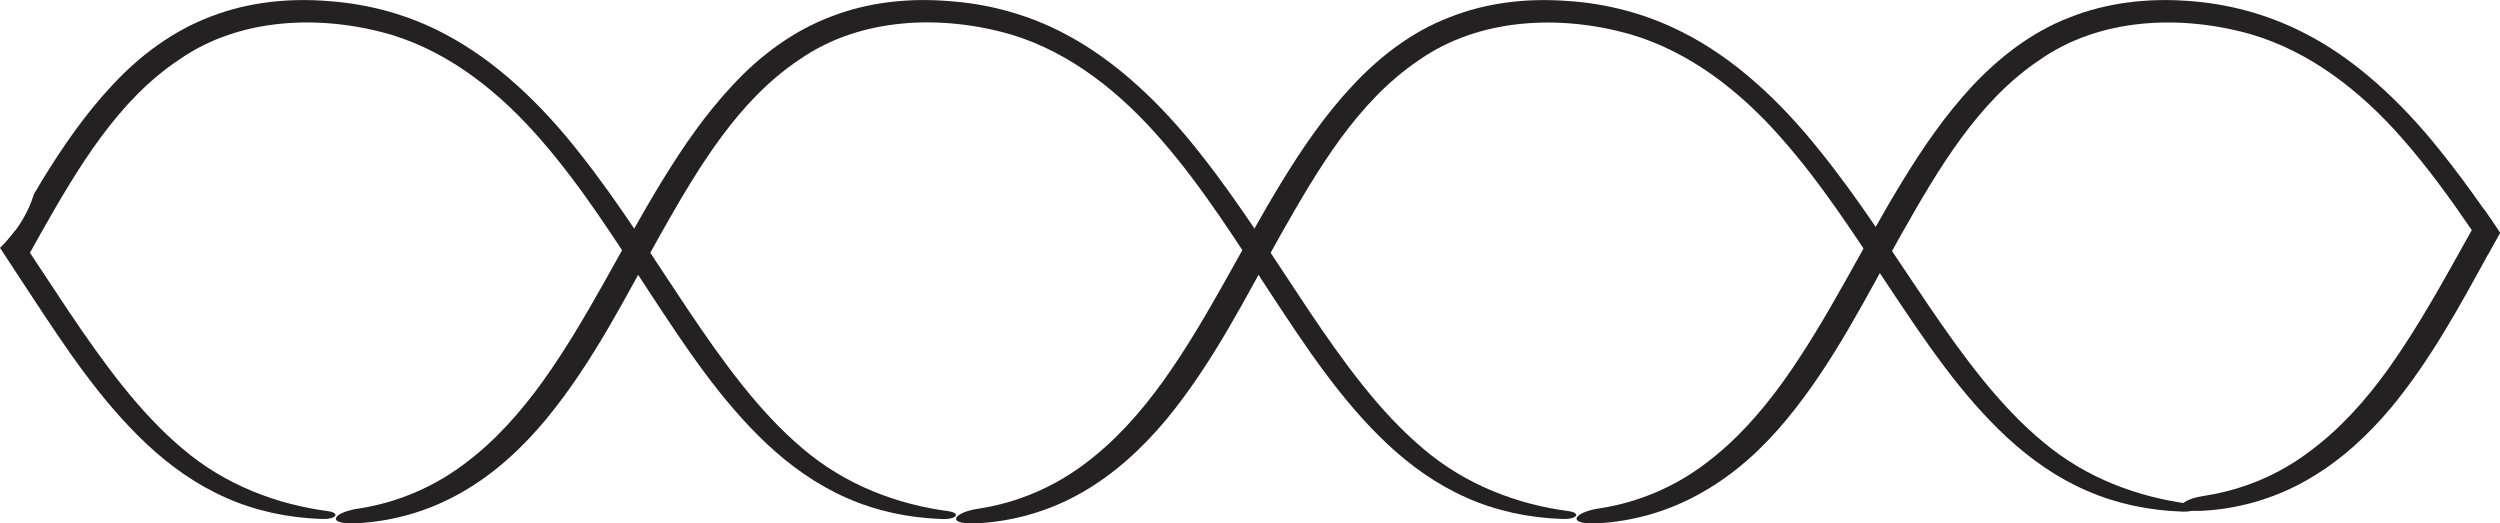
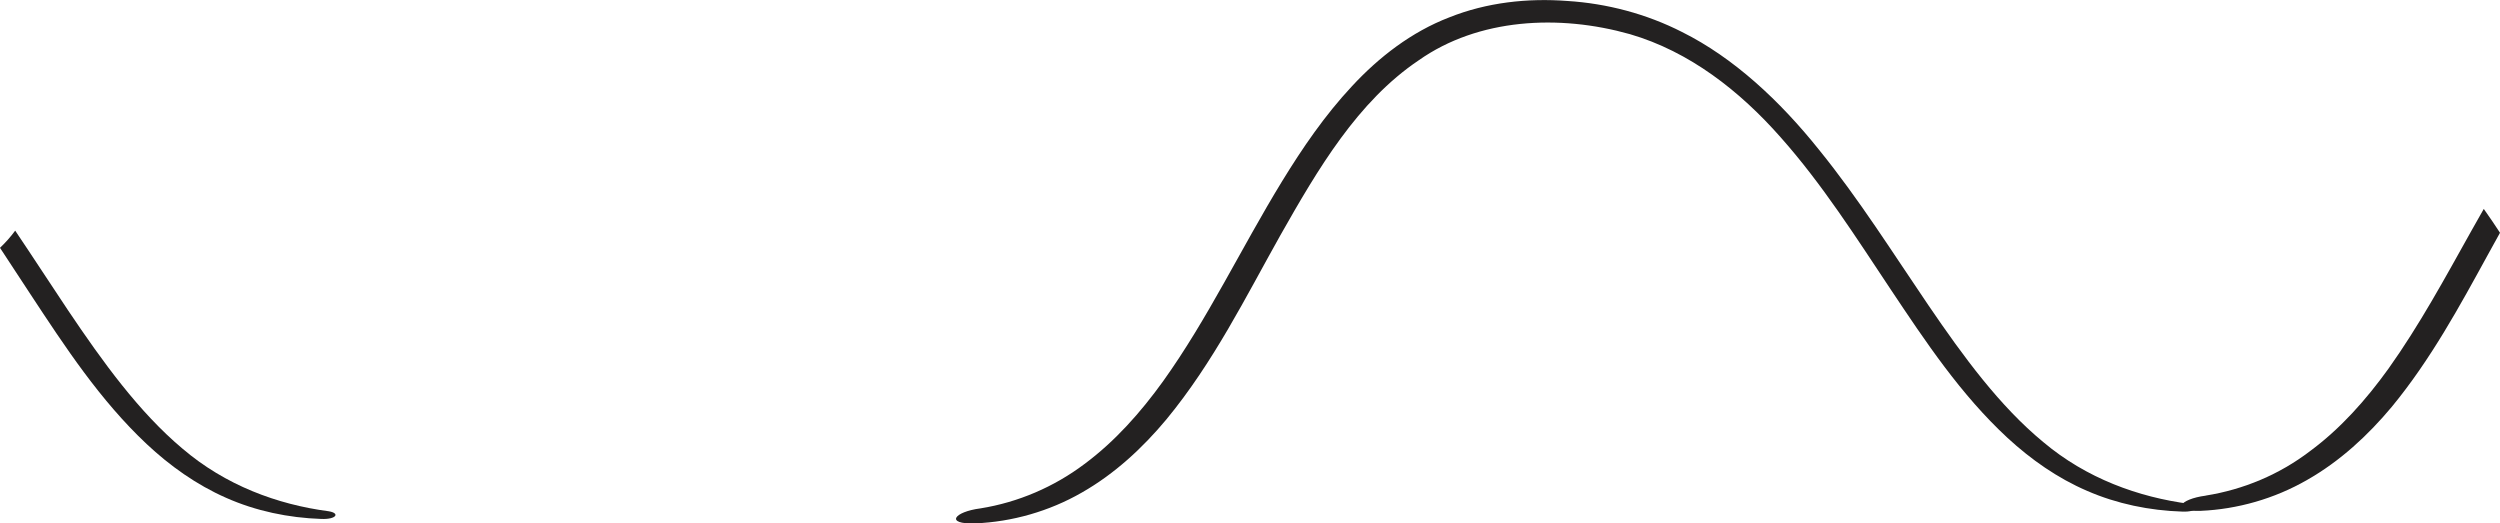
<svg xmlns="http://www.w3.org/2000/svg" id="text" viewBox="0 0 363.76 76.16">
  <defs>
    <style>.cls-1{fill:#232121;}</style>
  </defs>
-   <path class="cls-1" d="M362.01,37.03c-.76-1.18-1.56-2.36-2.36-3.55-3.2-4.69-6.52-9.27-10.26-13.5-5.99-6.79-13.31-12.51-21.96-15.02-10.3-2.9-22.04-2.33-30.73,3.81-8.88,5.95-14.68,15.82-20.13,25.47-5.03,8.92-9.72,18.46-16.59,26.77-3.43,4.16-7.51,7.93-12.32,10.64-4.77,2.75-10.18,4.27-15.44,4.5-4.54.15-3.09-1.72.72-2.21,5.49-.88,10.71-3.09,15.14-6.44,4.42-3.28,8.16-7.51,11.4-12.01,6.52-9.11,11.36-19.37,17.31-29.09,2.97-4.88,6.25-9.65,10.18-13.88,3.93-4.19,8.69-7.89,14.18-9.99,5.45-2.17,11.4-2.82,17.16-2.4,5.76.38,11.52,1.91,16.7,4.54,7.51,3.74,14.22,9.99,19.94,17.12,2.25,2.78,4.38,5.68,6.44,8.62.8,1.14,1.6,2.29,2.36,3.47l-1.75,3.16Z" />
+   <path class="cls-1" d="M362.01,37.03l-1.75,3.16Z" />
  <path class="cls-1" d="M141.94,76.15c5.29-.22,10.71-1.74,15.47-4.48,4.78-2.72,8.86-6.51,12.3-10.64,6.88-8.34,11.56-17.84,16.58-26.78,5.47-9.66,11.26-19.5,20.13-25.47,8.7-6.13,20.43-6.72,30.74-3.81,8.65,2.52,15.98,8.25,21.95,15.03,6.03,6.79,10.94,14.52,16,22.12,5.06,7.58,10.18,15.29,17,21.6,3.4,3.13,7.26,5.85,11.59,7.71,4.32,1.88,9.06,2.86,13.85,3.01,2.19.08,2.73-.85,1.05-1.12-7.47-.98-15.02-3.71-21.3-9-6.33-5.22-11.6-12.4-16.72-19.92-5.12-7.52-10.11-15.47-15.9-22.6-5.7-7.14-12.44-13.41-19.93-17.14-5.18-2.64-10.94-4.16-16.71-4.52-5.76-.44-11.72.21-17.17,2.39-5.49,2.11-10.23,5.78-14.15,10.01-3.95,4.23-7.2,8.99-10.18,13.85-5.95,9.72-10.79,19.99-17.31,29.09-3.26,4.52-6.98,8.73-11.43,12.03-4.42,3.33-9.64,5.58-15.14,6.46-3.82.49-5.27,2.33-.73,2.19Z" />
  <path class="cls-1" d="M320.94,72.11c5.53-.88,10.75-3.09,15.14-6.44,4.46-3.28,8.2-7.51,11.44-12.01,4.54-6.37,8.27-13.27,12.13-20.17.57-1.03,1.18-2.06,1.75-3.09.8,1.14,1.6,2.29,2.36,3.47-.57,1.07-1.18,2.1-1.75,3.17-4.12,7.51-8.31,15.25-13.99,22.15-3.47,4.16-7.55,7.93-12.32,10.64-4.77,2.75-10.18,4.27-15.48,4.5-4.54.15-3.09-1.72.72-2.21Z" />
-   <path class="cls-1" d="M51.69,76.14c5.31-.22,10.74-1.75,15.51-4.51,4.8-2.73,8.88-6.54,12.32-10.7,6.89-8.37,11.57-17.91,16.61-26.87,5.48-9.7,11.33-19.54,20.28-25.45,8.77-6.08,20.58-6.56,30.87-3.54,8.64,2.65,15.89,8.54,21.81,15.41,5.98,6.88,10.85,14.67,15.87,22.33,5.03,7.64,10.11,15.4,16.9,21.79,3.38,3.17,7.24,5.93,11.56,7.83,4.32,1.92,9.07,2.92,13.88,3.08,2.2.08,2.74-.85,1.05-1.12-7.49-.98-15.04-3.78-21.3-9.13-6.3-5.3-11.55-12.54-16.63-20.11-5.09-7.58-10.04-15.58-15.77-22.79-5.64-7.23-12.32-13.57-19.75-17.46-5.16-2.73-10.93-4.32-16.71-4.73-5.77-.49-11.75.1-17.24,2.23-5.52,2.08-10.34,5.68-14.28,9.92-3.98,4.23-7.26,9-10.25,13.87-5.98,9.74-10.83,20.05-17.36,29.19-3.26,4.54-6.99,8.77-11.45,12.09-4.43,3.35-9.66,5.61-15.18,6.49-3.83.49-5.28,2.33-.73,2.19Z" />
-   <path class="cls-1" d="M138.09,74.39c-7.49-.98-15.04-3.78-21.3-9.13-6.3-5.3-11.54-12.54-16.63-20.11-5.09-7.58-10.04-15.58-15.76-22.79-5.64-7.23-12.32-13.57-19.76-17.46C59.48,2.17,53.71.59,47.93.17c-5.77-.49-11.75.1-17.24,2.23-5.52,2.08-10.34,5.68-14.28,9.92-3.98,4.23-7.26,9-10.25,13.87-.42.68-.81,1.37-1.22,2.05-.77,2.51-2.13,4.8-3.9,6.76-.21.37-.42.74-.63,1.11,1.01.87,1.91,1.85,2.72,2.91.91-1.66,1.82-3.32,2.74-4.95,5.48-9.7,11.33-19.54,20.28-25.45,8.77-6.08,20.58-6.56,30.87-3.54,8.64,2.65,15.89,8.54,21.81,15.41,5.98,6.88,10.85,14.67,15.87,22.33,5.03,7.64,10.11,15.4,16.9,21.79,3.38,3.17,7.24,5.93,11.57,7.83,4.32,1.92,9.07,2.92,13.88,3.08,2.2.08,2.74-.85,1.05-1.12Z" />
  <path class="cls-1" d="M47.83,74.39c-7.49-.98-15.04-3.78-21.3-9.13-6.3-5.3-11.54-12.54-16.63-20.11-2.55-3.81-5.08-7.72-7.69-11.59C1.55,34.46.81,35.29,0,36.06c1.48,2.25,2.96,4.5,4.43,6.75,5.03,7.64,10.11,15.4,16.9,21.79,3.38,3.17,7.24,5.93,11.56,7.83,4.32,1.92,9.07,2.92,13.88,3.08,2.2.08,2.74-.85,1.05-1.12Z" />
</svg>